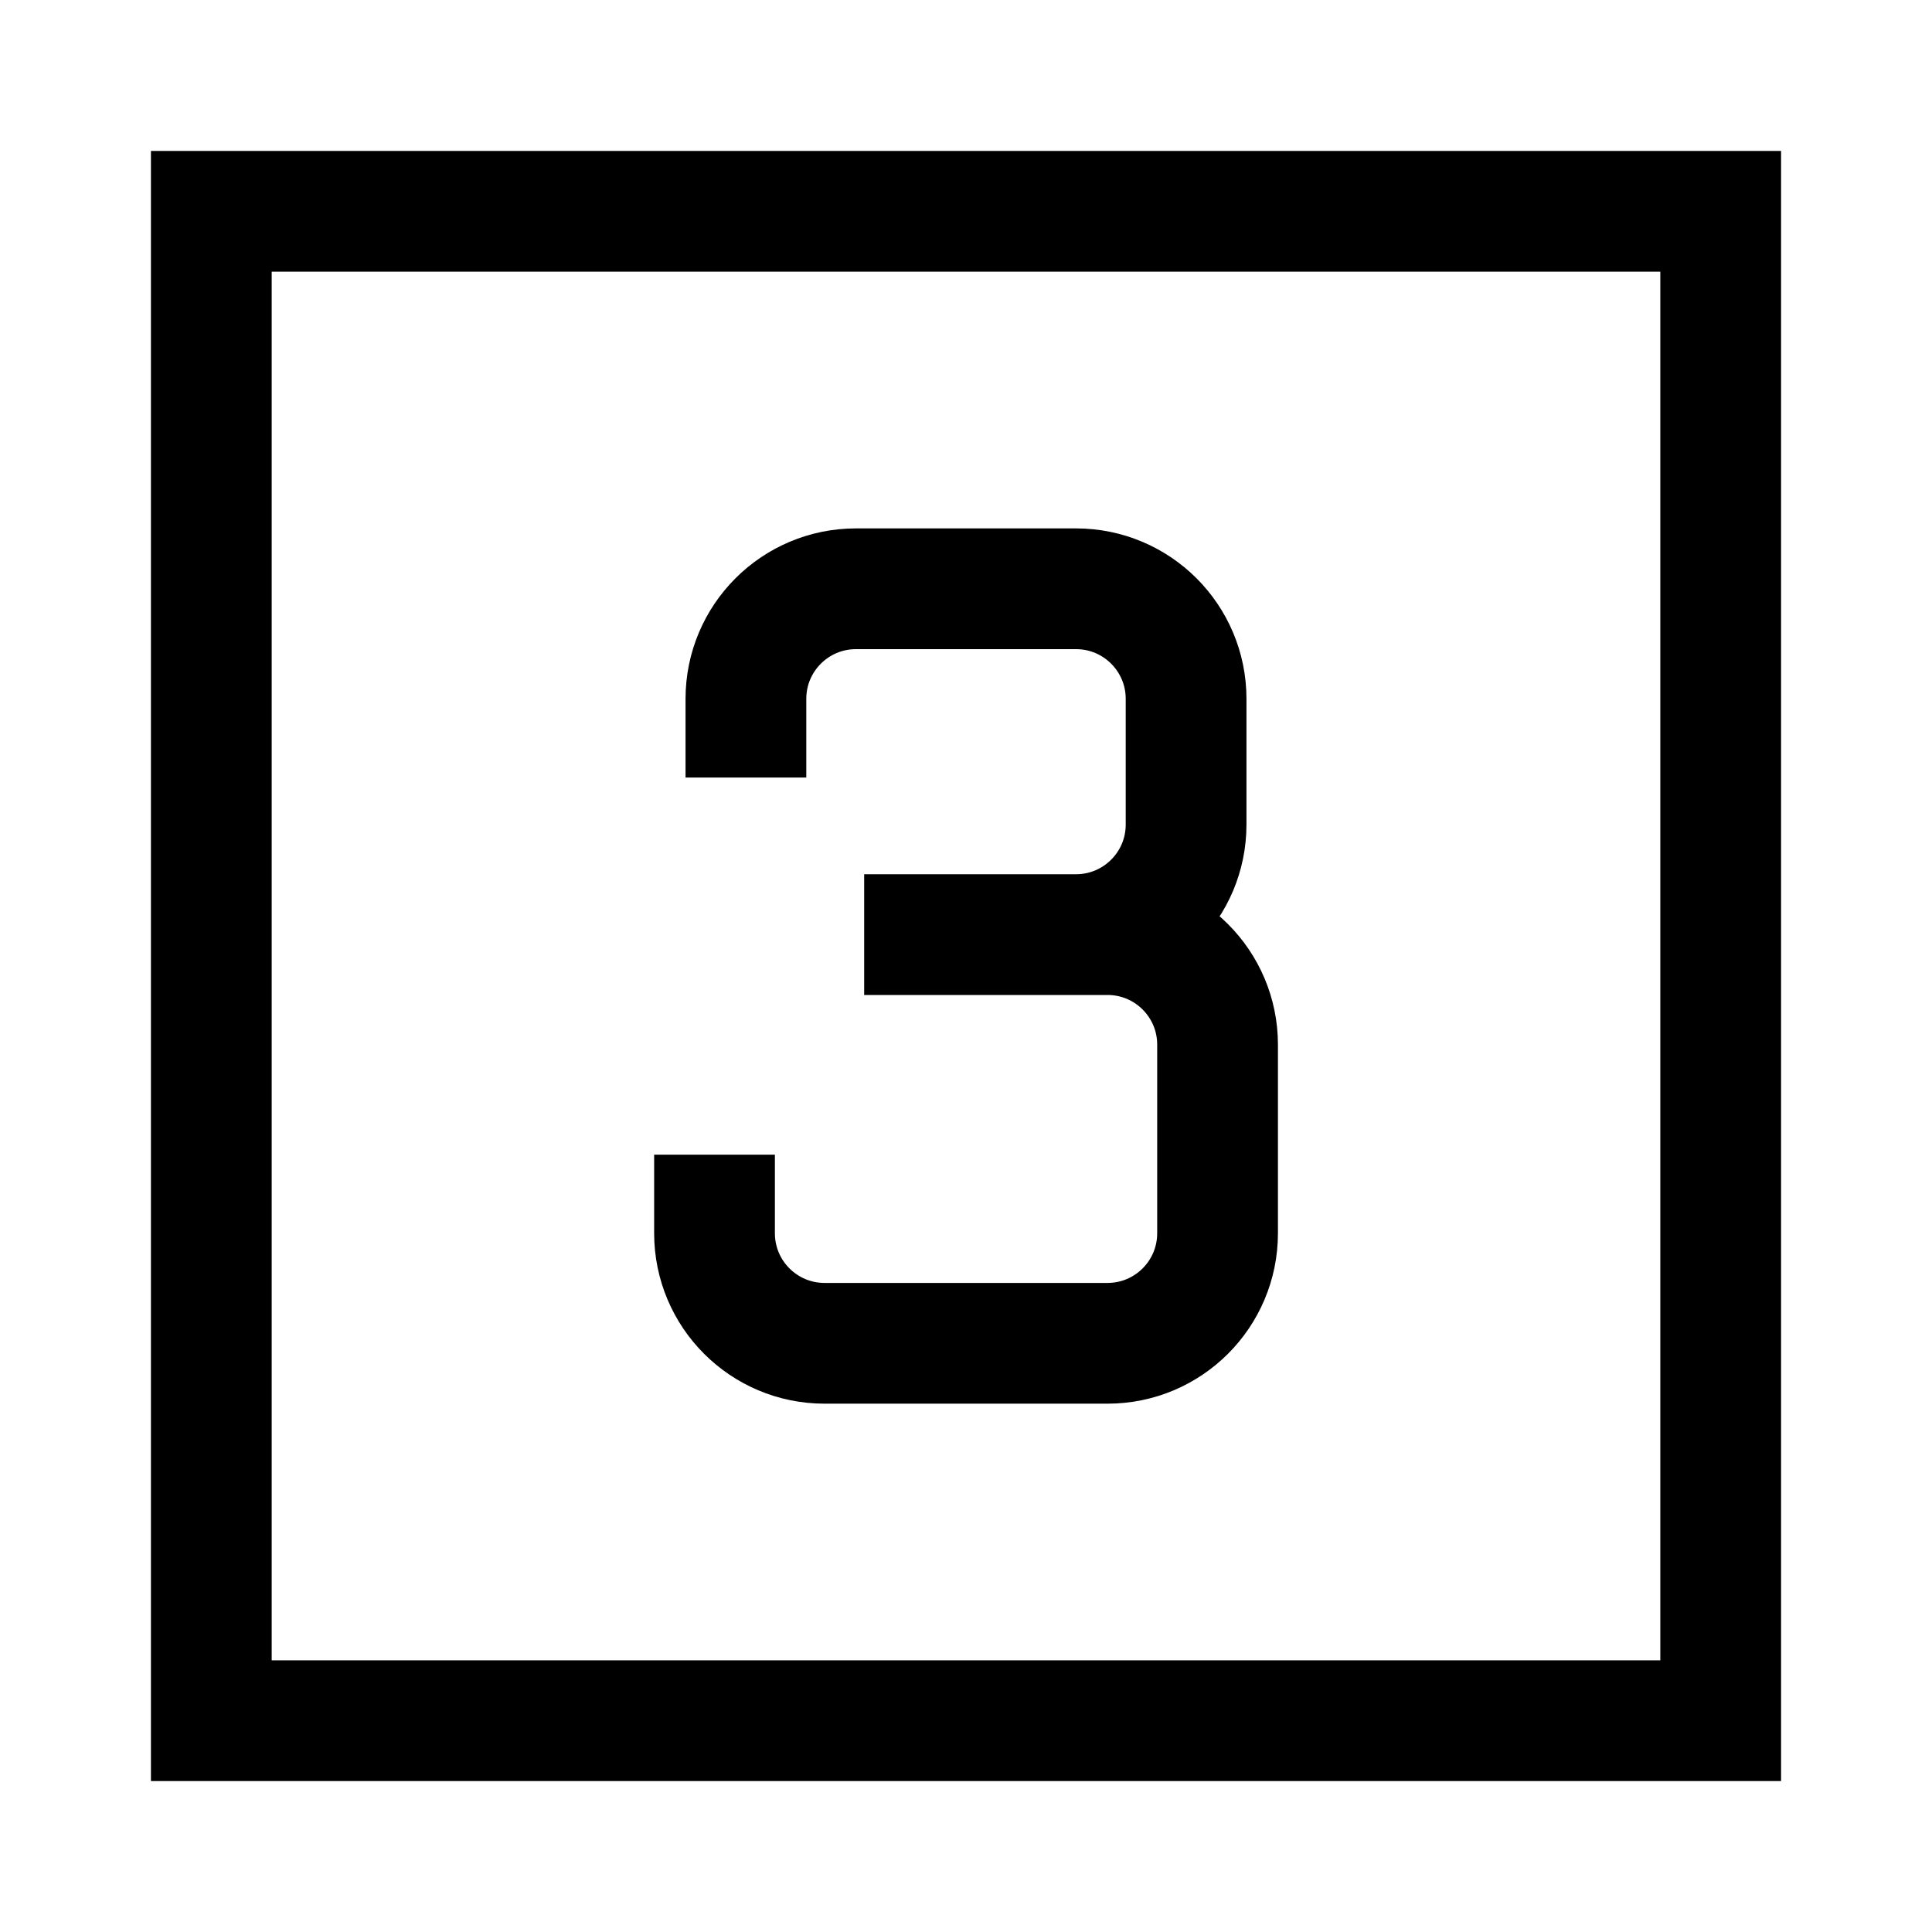
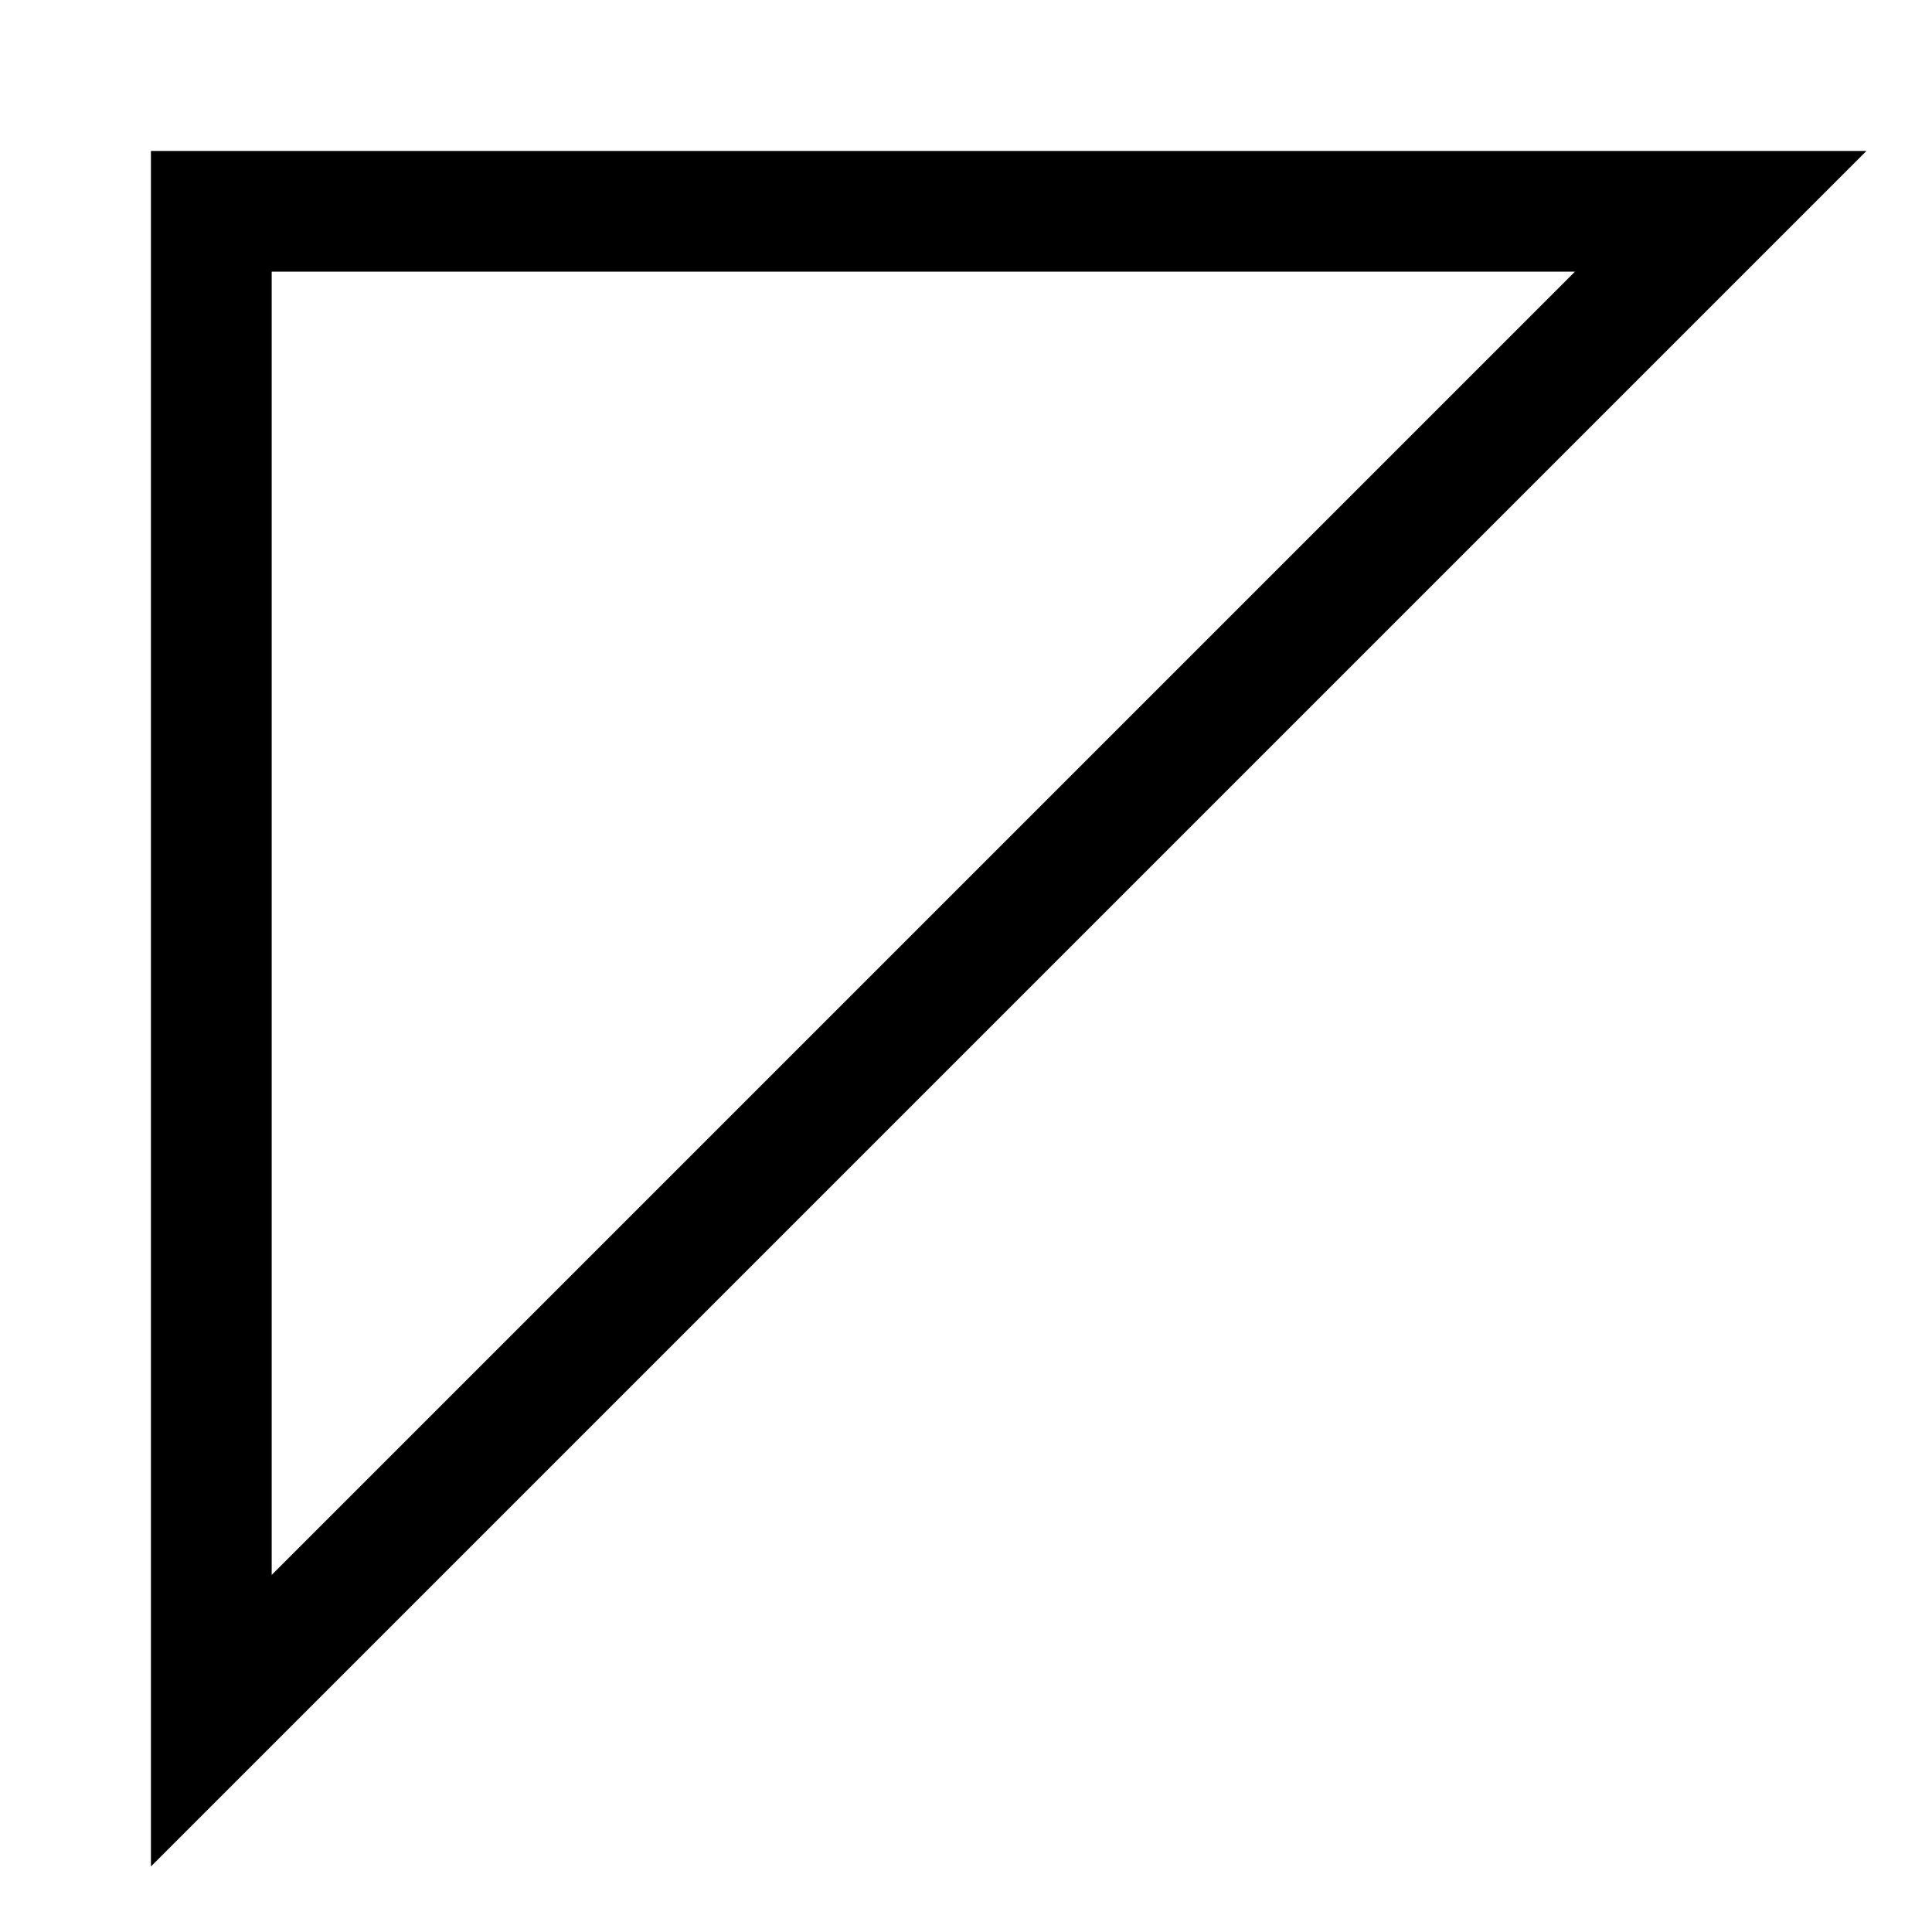
<svg xmlns="http://www.w3.org/2000/svg" id="Number-Three-Square--Streamline-Sharp" viewBox="-0.75 -0.75 24 24" fill="none">
  <desc>
    Number Three Square Streamline Icon: https://streamlinehq.com
  </desc>
  <g id="number-three-square--number-three-square-mathematics-equation-text">
-     <path stroke-width="1.5" d="m1.875 20.625 0 -18.75L20.625 1.875l0 18.75 -18.75 0Z" stroke="#000000" id="Rectangle 39" />
-     <path stroke-width="1.5" d="m9.985 10.86 2.633 0m0 0 0.39 0c0.755 0 1.367 0.612 1.367 1.367l0 2.343c0 0.755 -0.612 1.367 -1.367 1.367l-3.515 0c-0.755 0 -1.367 -0.612 -1.367 -1.367v-0.976m4.491 -2.734c0.755 0 1.367 -0.612 1.367 -1.367V7.931c0 -0.755 -0.612 -1.367 -1.367 -1.367l-2.734 0c-0.755 0 -1.367 0.612 -1.367 1.367v0.978" stroke="#000000" id="Vector" />
+     <path stroke-width="1.5" d="m1.875 20.625 0 -18.75L20.625 1.875Z" stroke="#000000" id="Rectangle 39" />
  </g>
</svg>